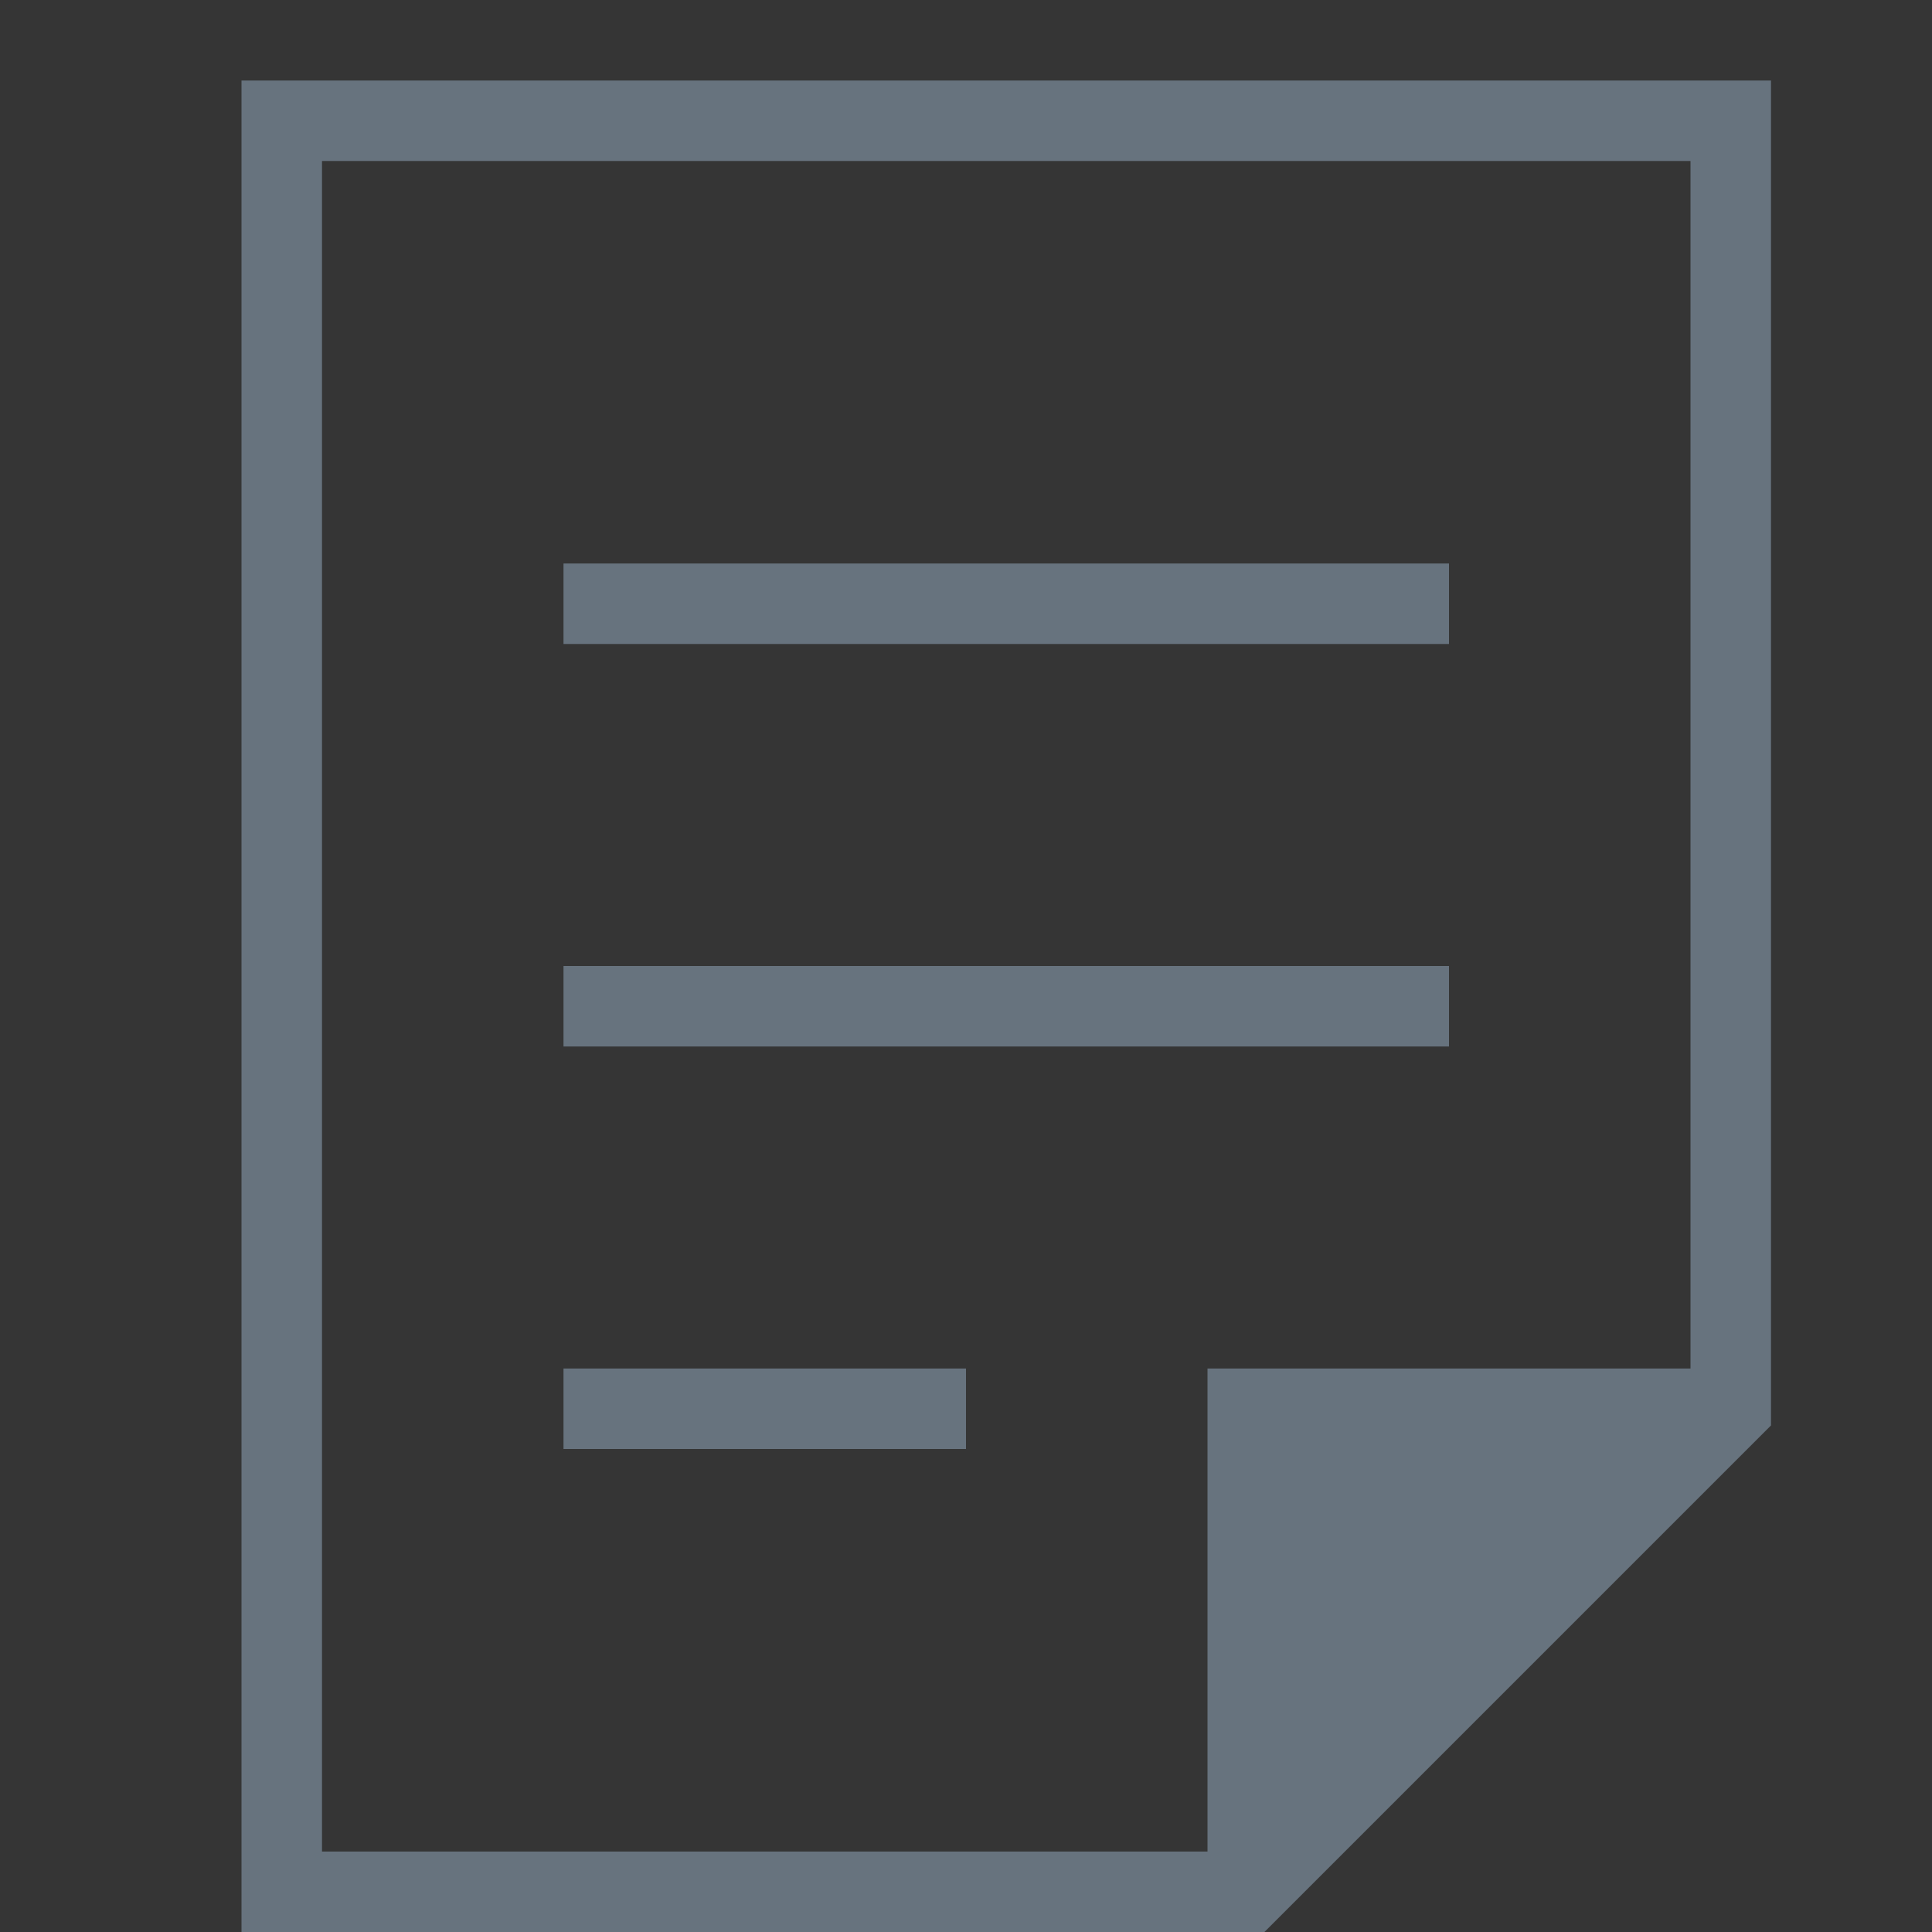
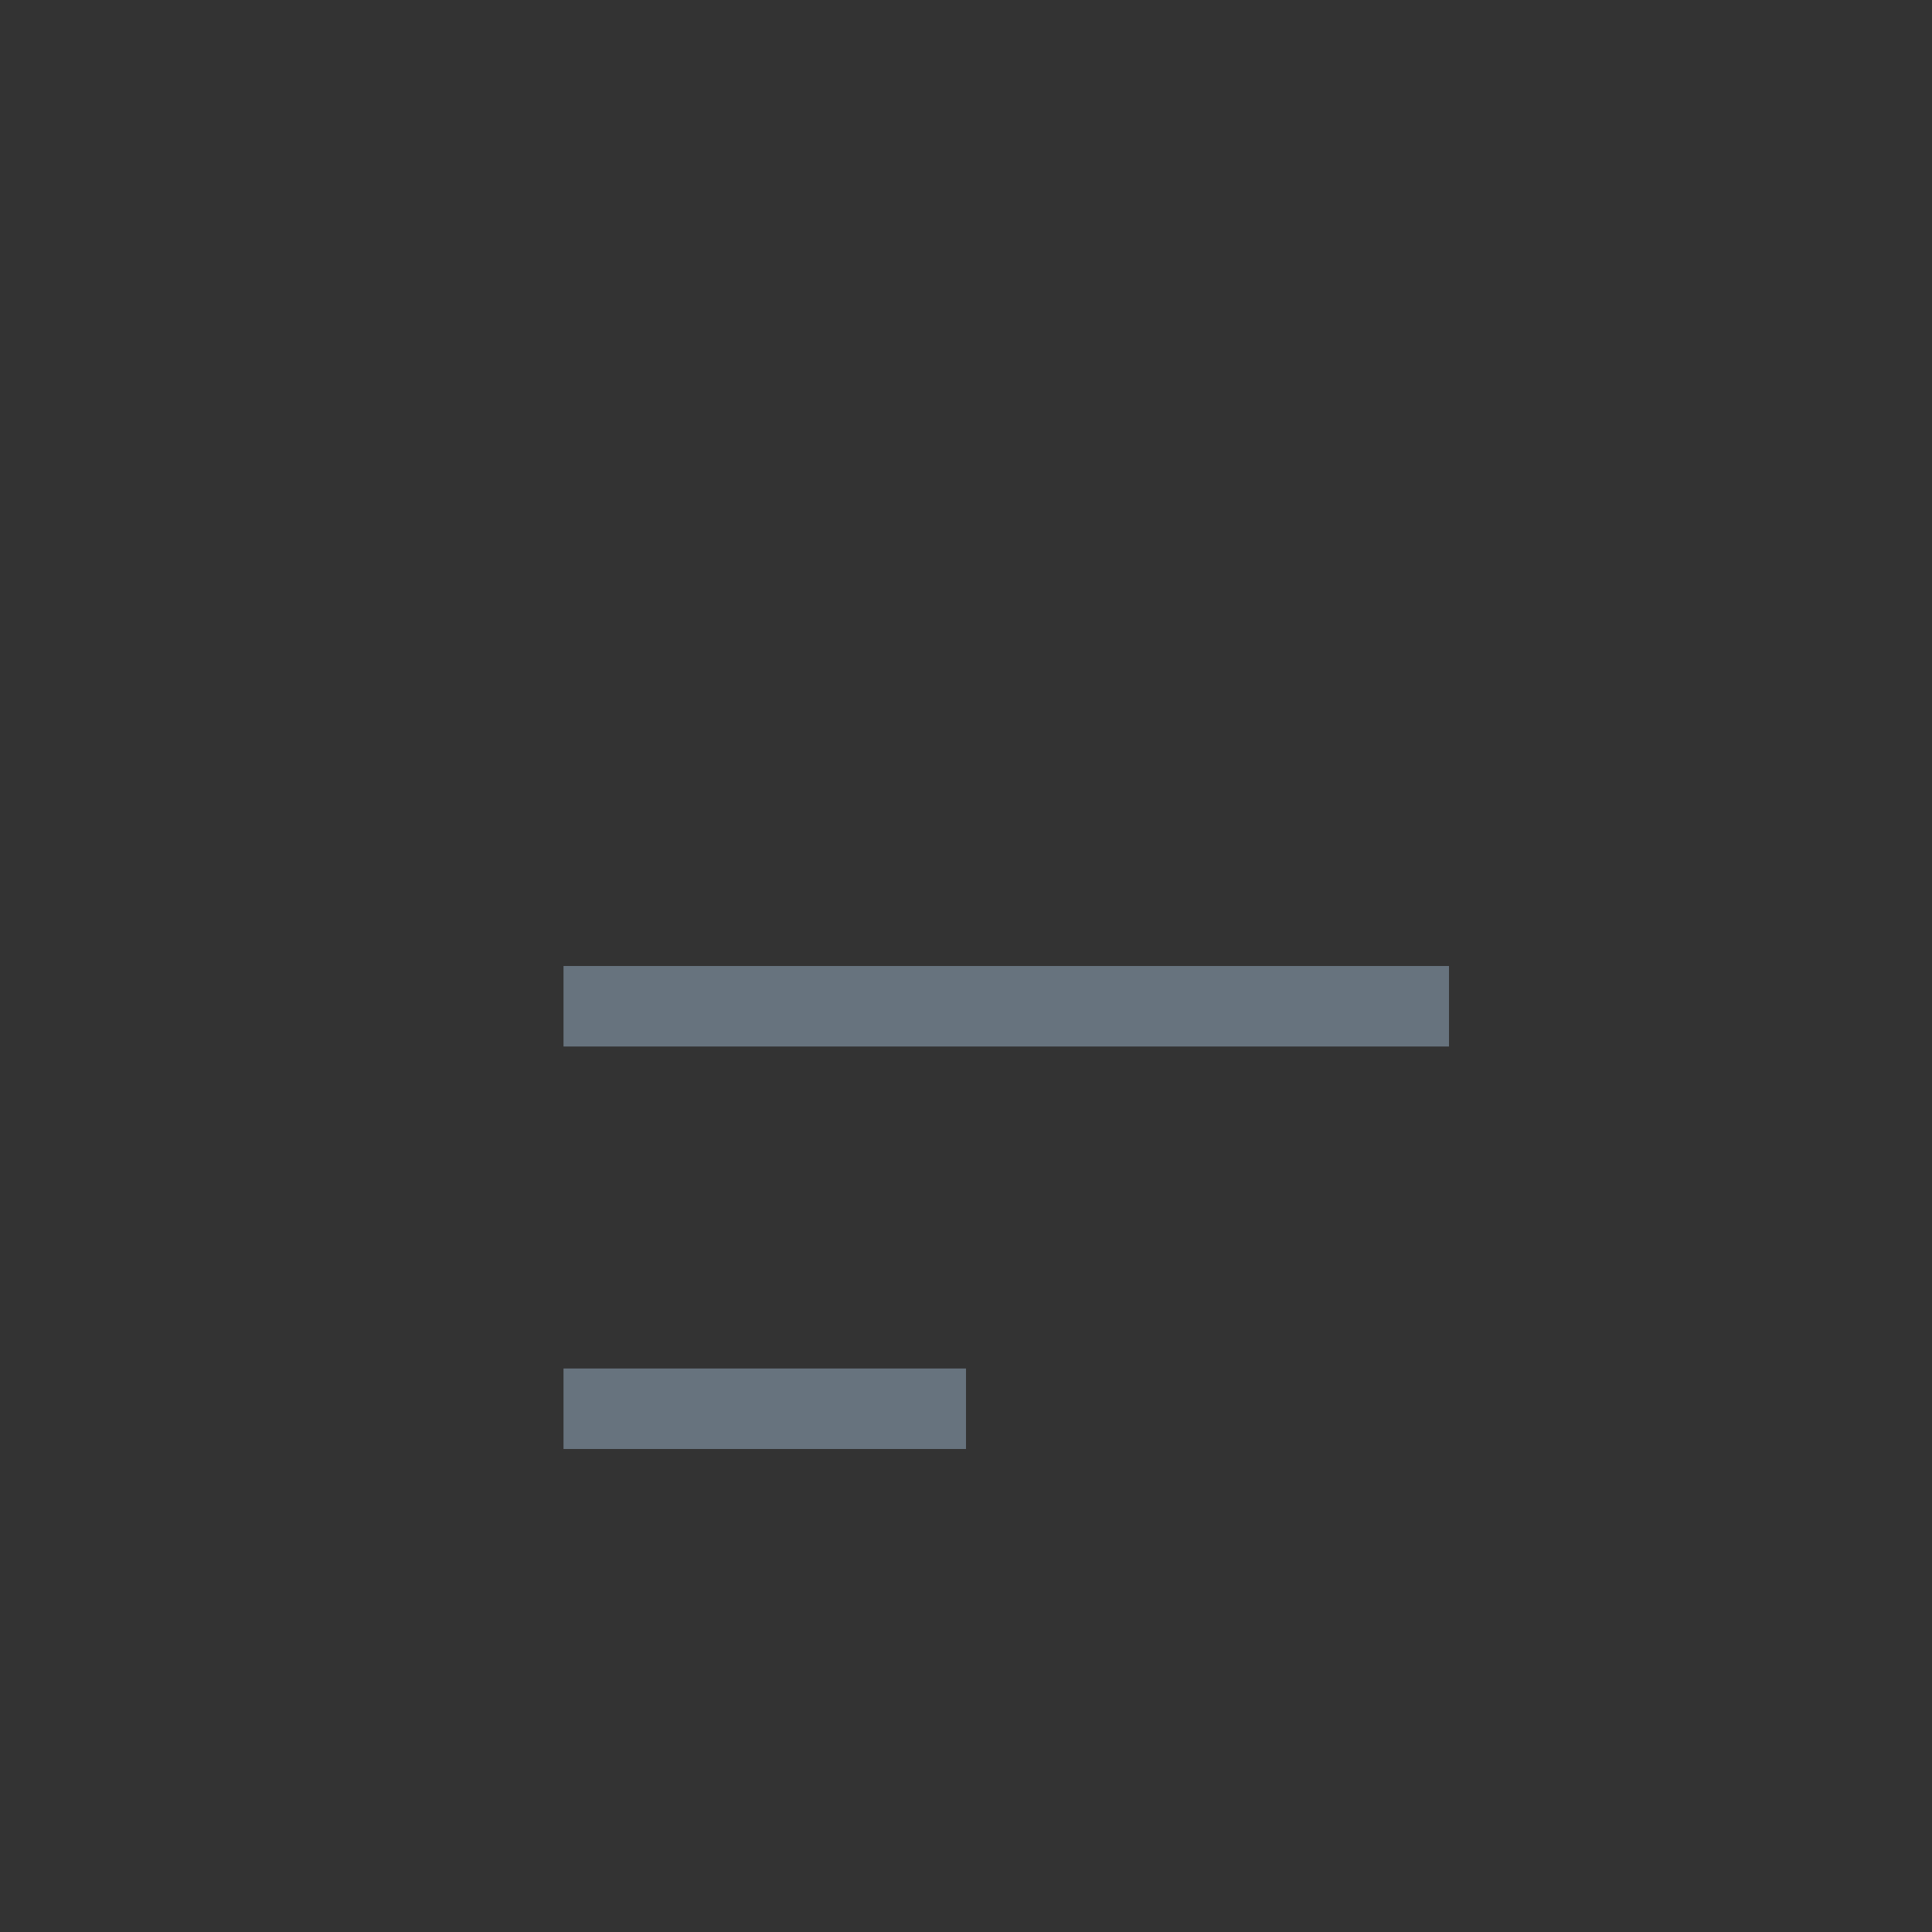
<svg xmlns="http://www.w3.org/2000/svg" width="24" height="24" viewBox="0 0 24 24" fill="none">
  <rect x="0" y="0" width="24" height="24" fill="#333333" stroke="none" />
-   <rect width="24" height="24" fill="white" fill-opacity="0.01" />
-   <path d="M21.5 17.5H15.5V23.5L21.5 17.5Z" fill="#67737E" />
-   <path d="M21.5 17.5H15.5V23.5" stroke="#67737E" stroke-miterlimit="10" />
-   <path d="M21.5 17.5V1.5H3.5V23.5H15.5L21.5 17.5Z" stroke="#67737E" stroke-miterlimit="10" stroke-linecap="square" />
  <path d="M11.5 17.5H7.5" stroke="#67737E" stroke-miterlimit="10" stroke-linecap="square" />
  <path d="M17.5 12.5H7.5" stroke="#67737E" stroke-miterlimit="10" stroke-linecap="square" />
-   <path d="M17.5 7.5H7.5" stroke="#67737E" stroke-miterlimit="10" stroke-linecap="square" />
</svg>